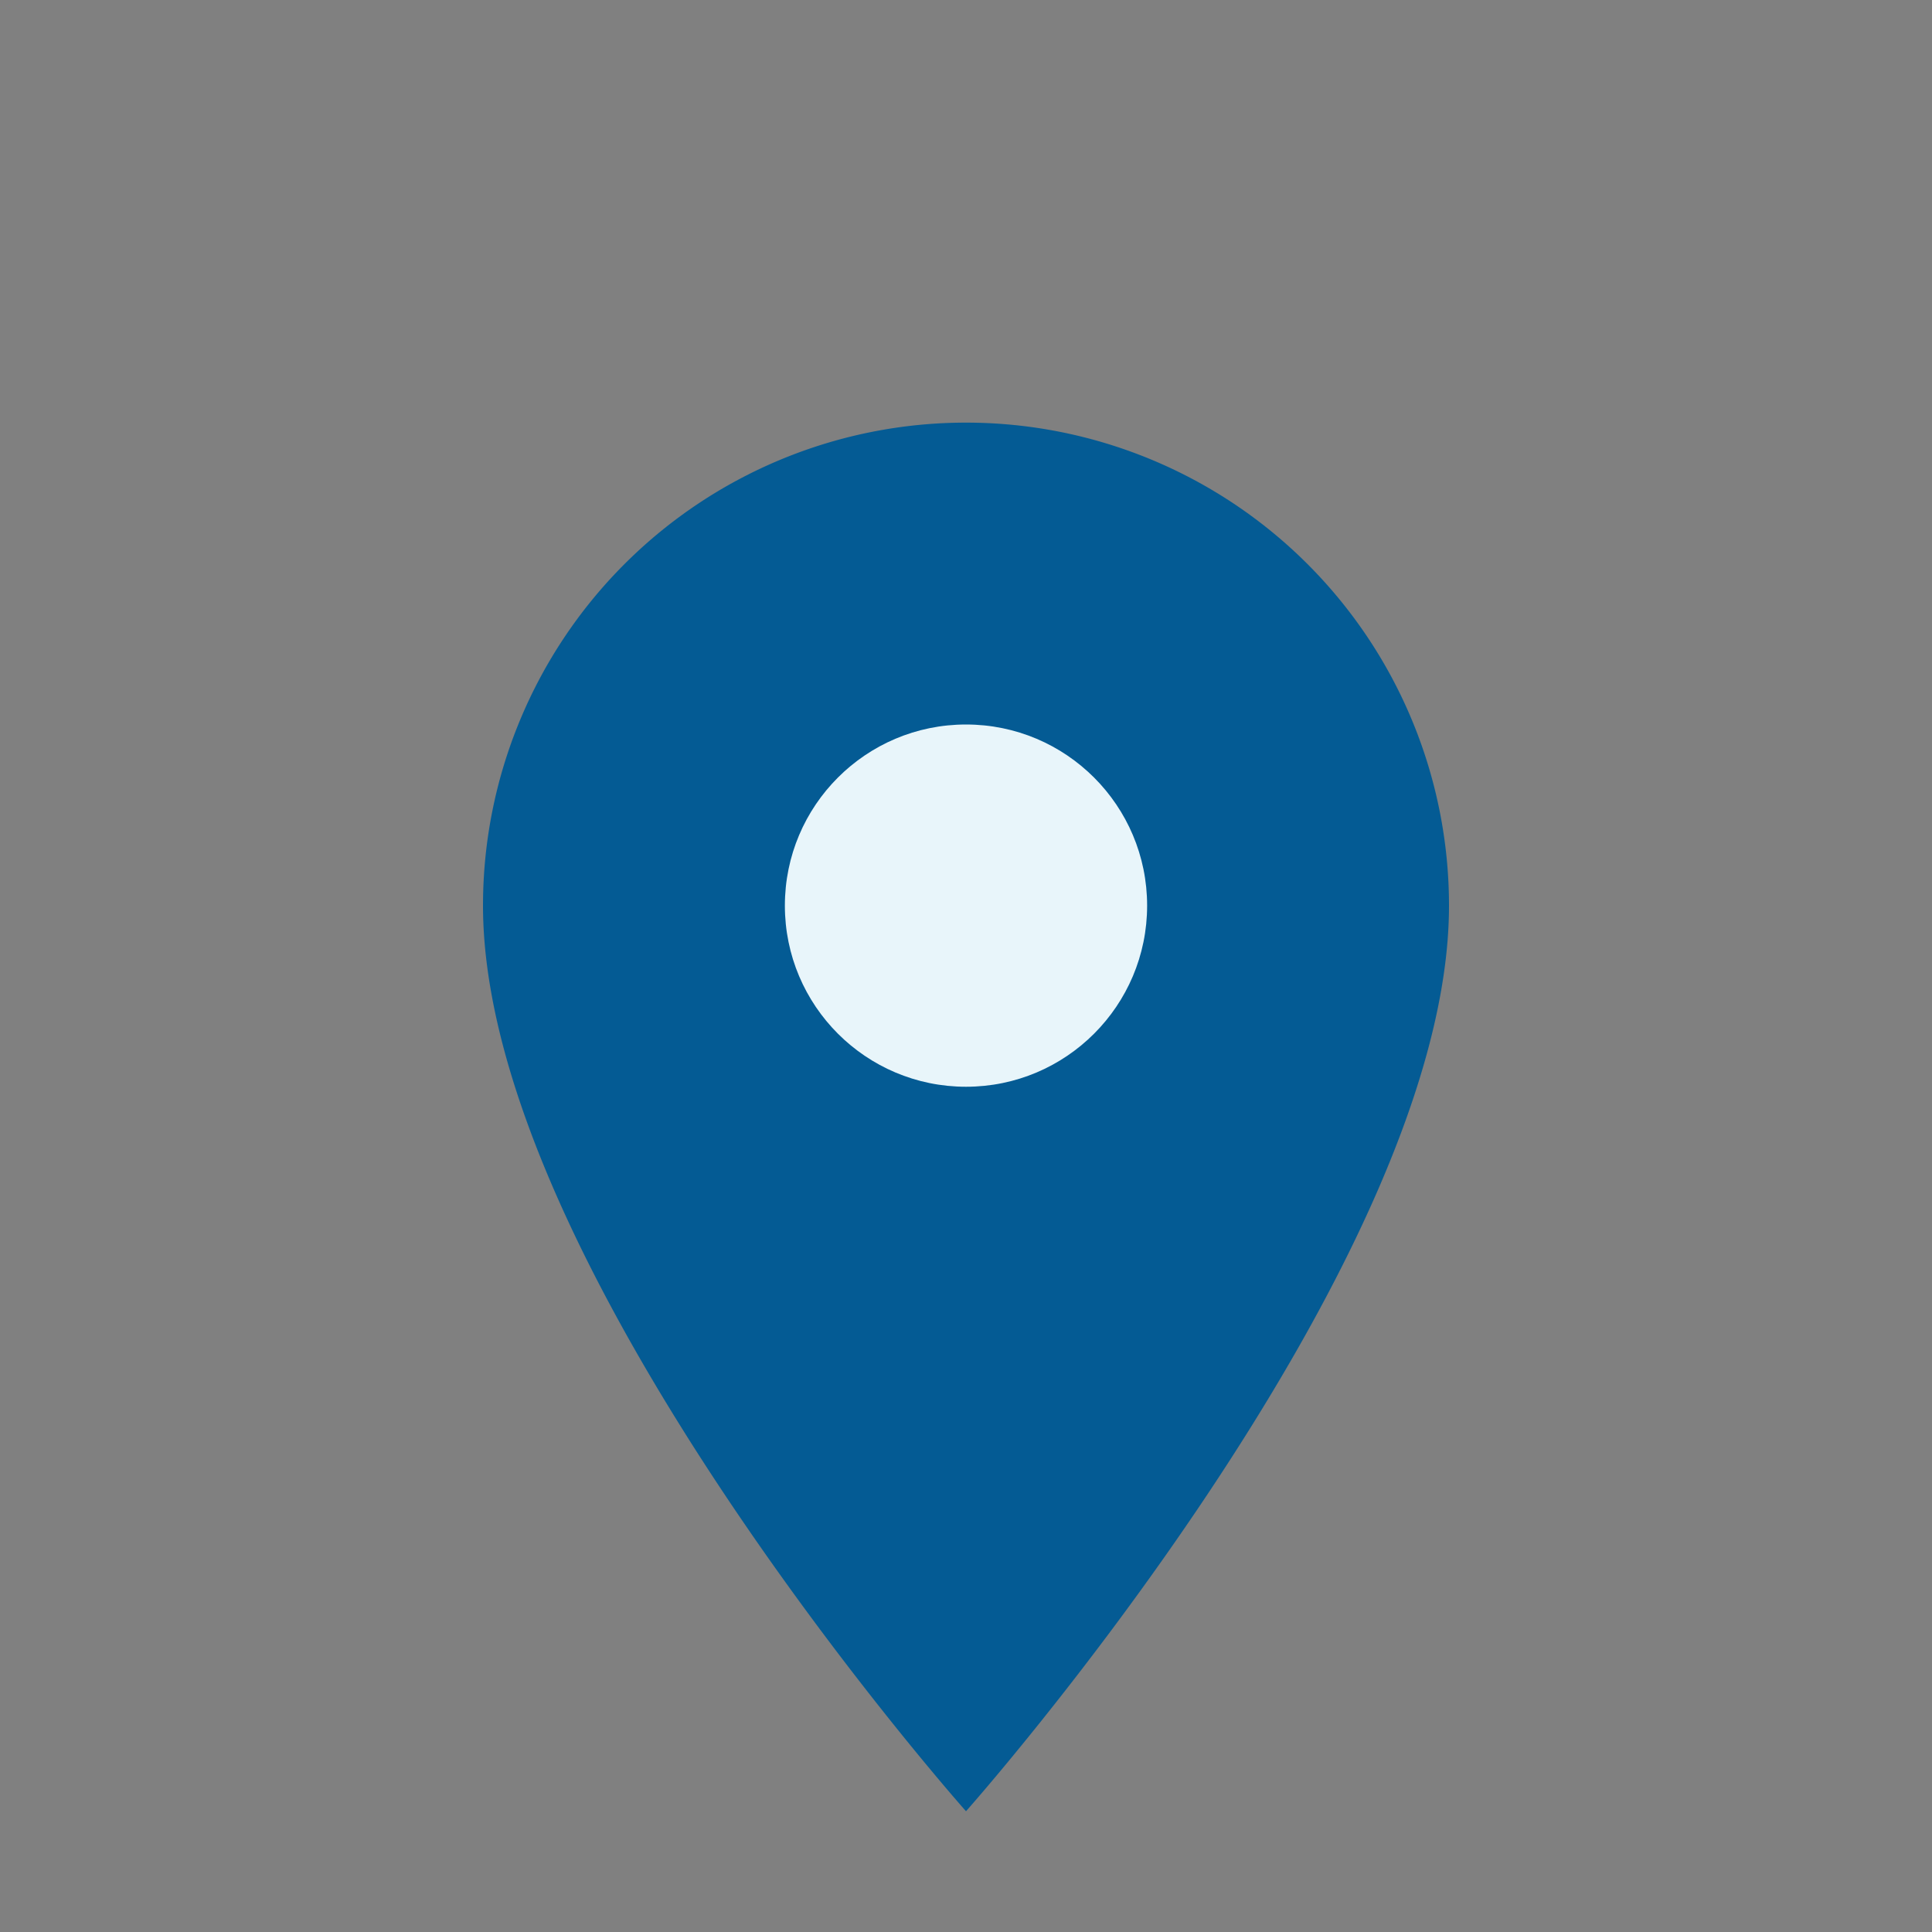
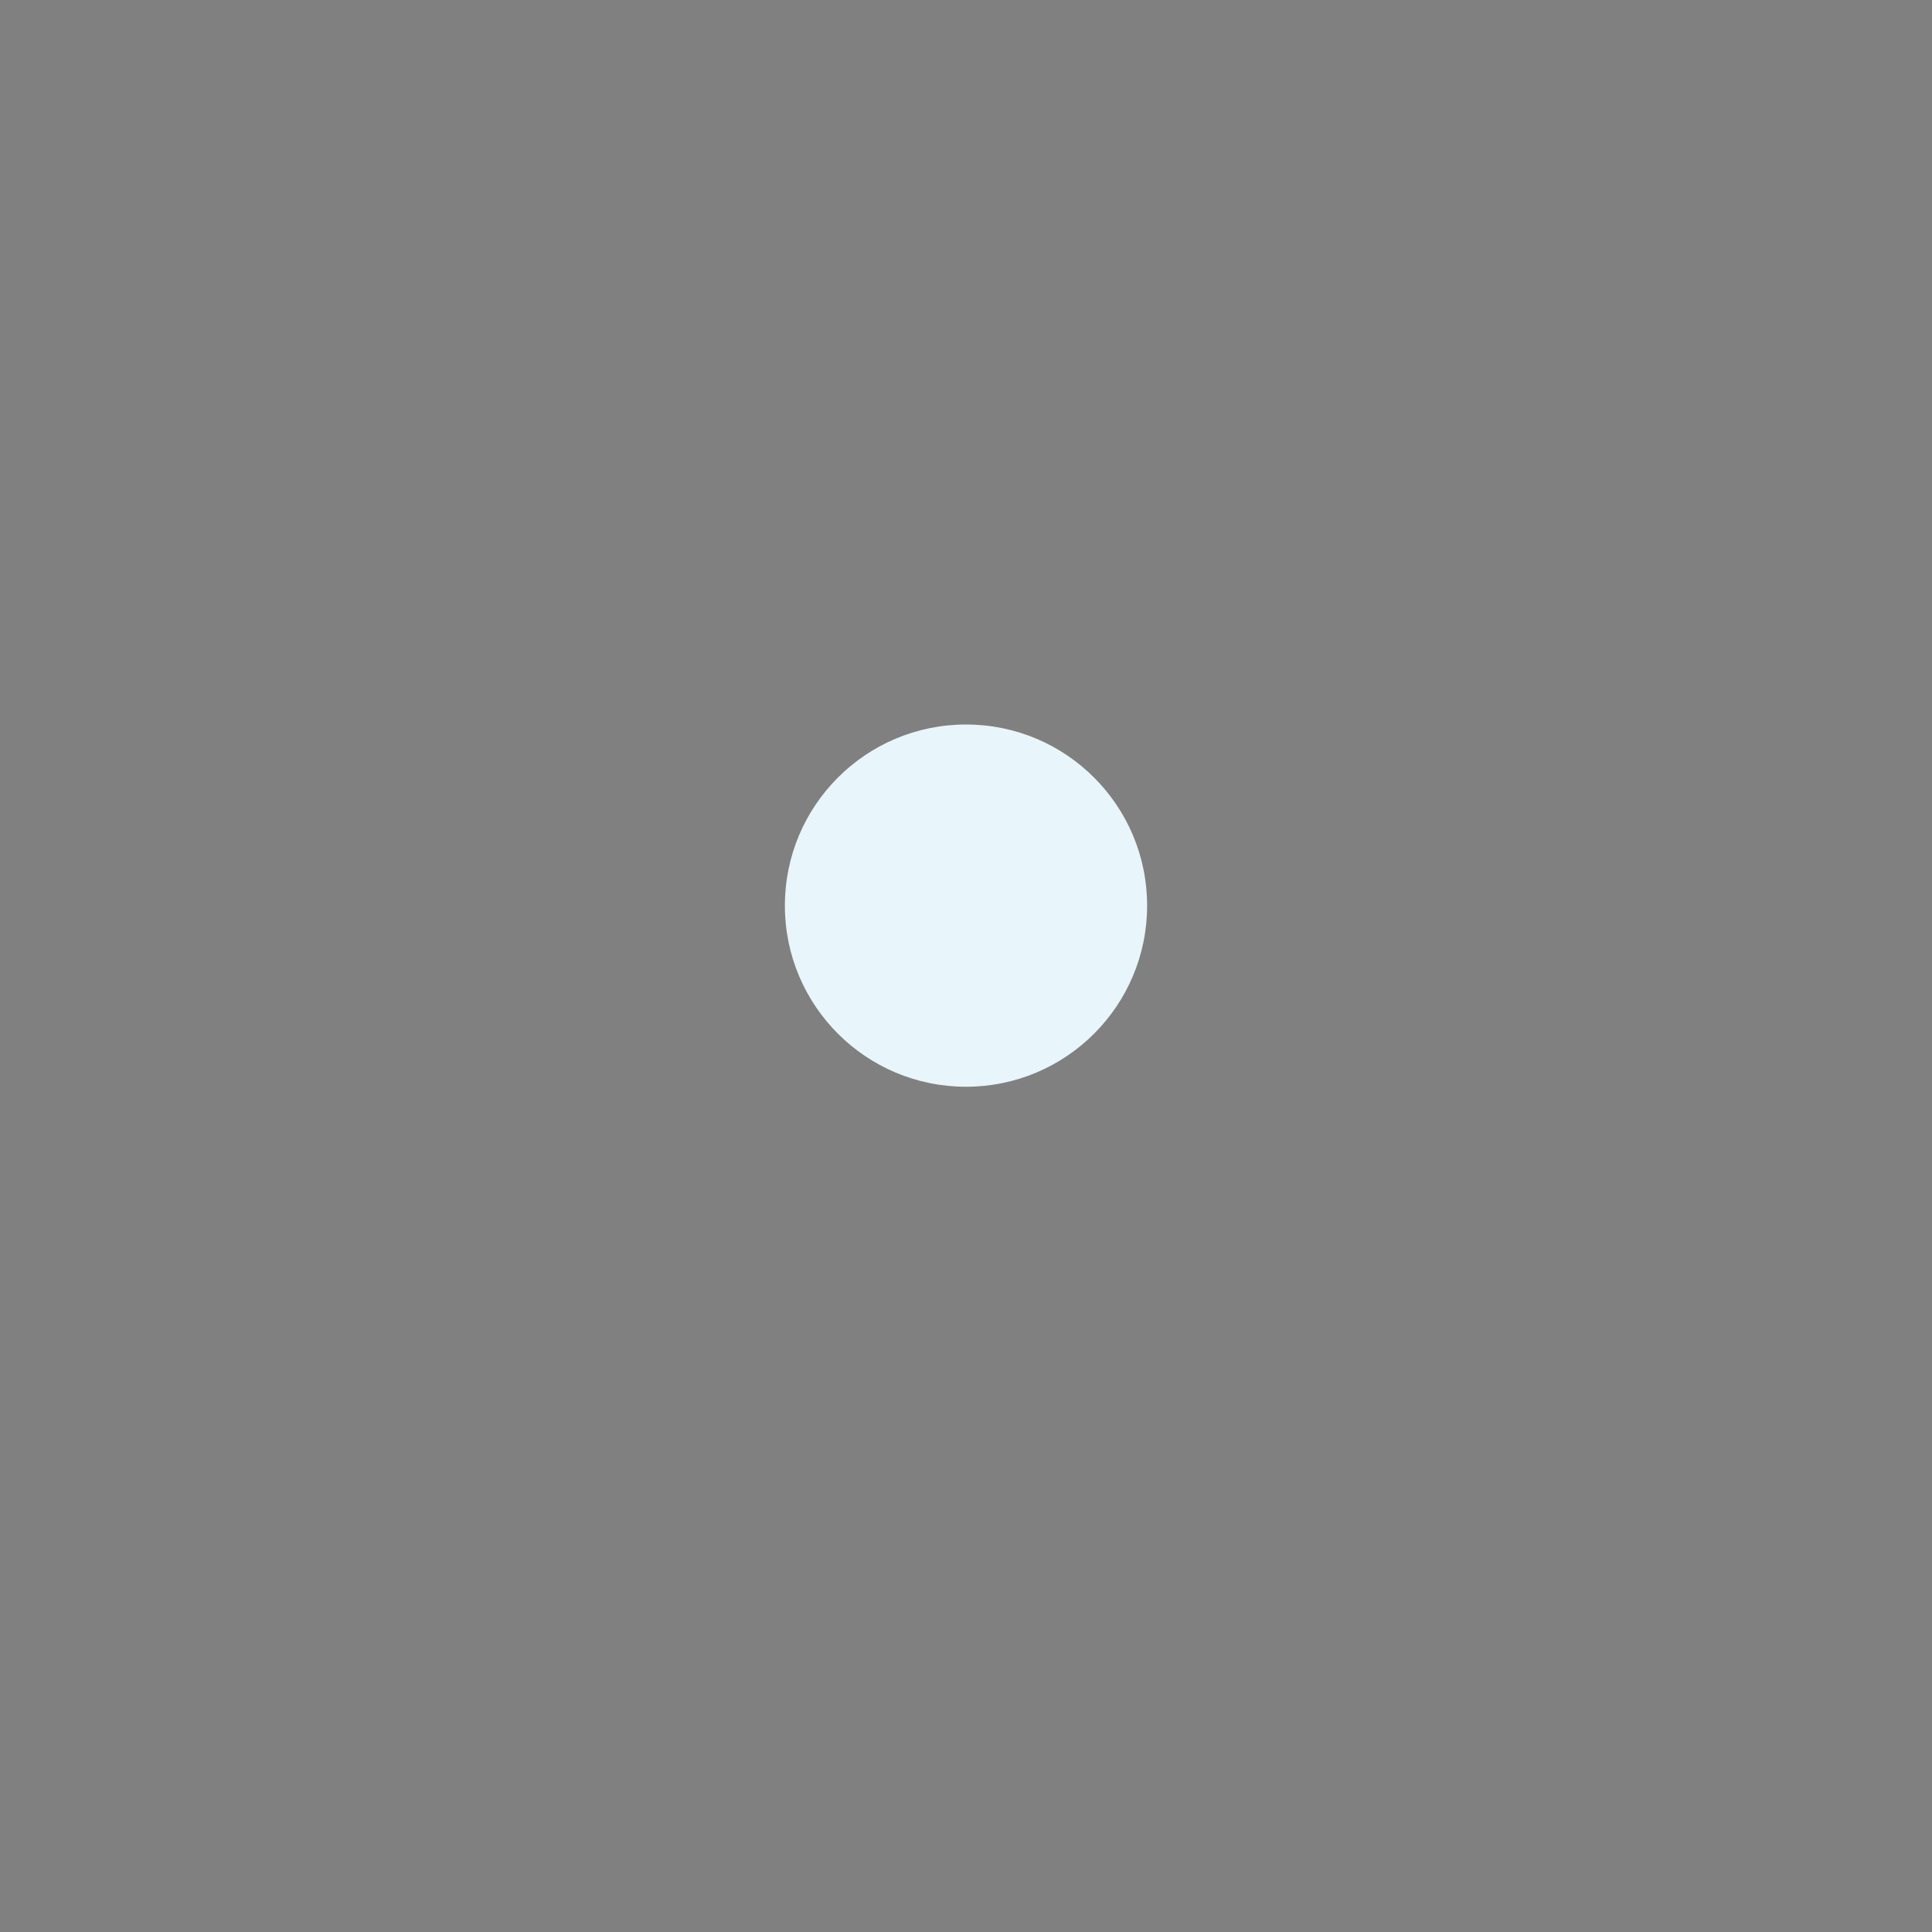
<svg xmlns="http://www.w3.org/2000/svg" width="32" height="32" viewBox="0 0 32 32">
  <rect x="0" y="0" width="32" height="32" fill="#808080" stroke="none" />
-   <path d="M16 30s-8-9-8-15a8 8 0 1 1 16 0c0 6-8 15-8 15z" fill="#045B94" />
  <circle cx="16" cy="15" r="3" fill="#E8F5FA" />
</svg>